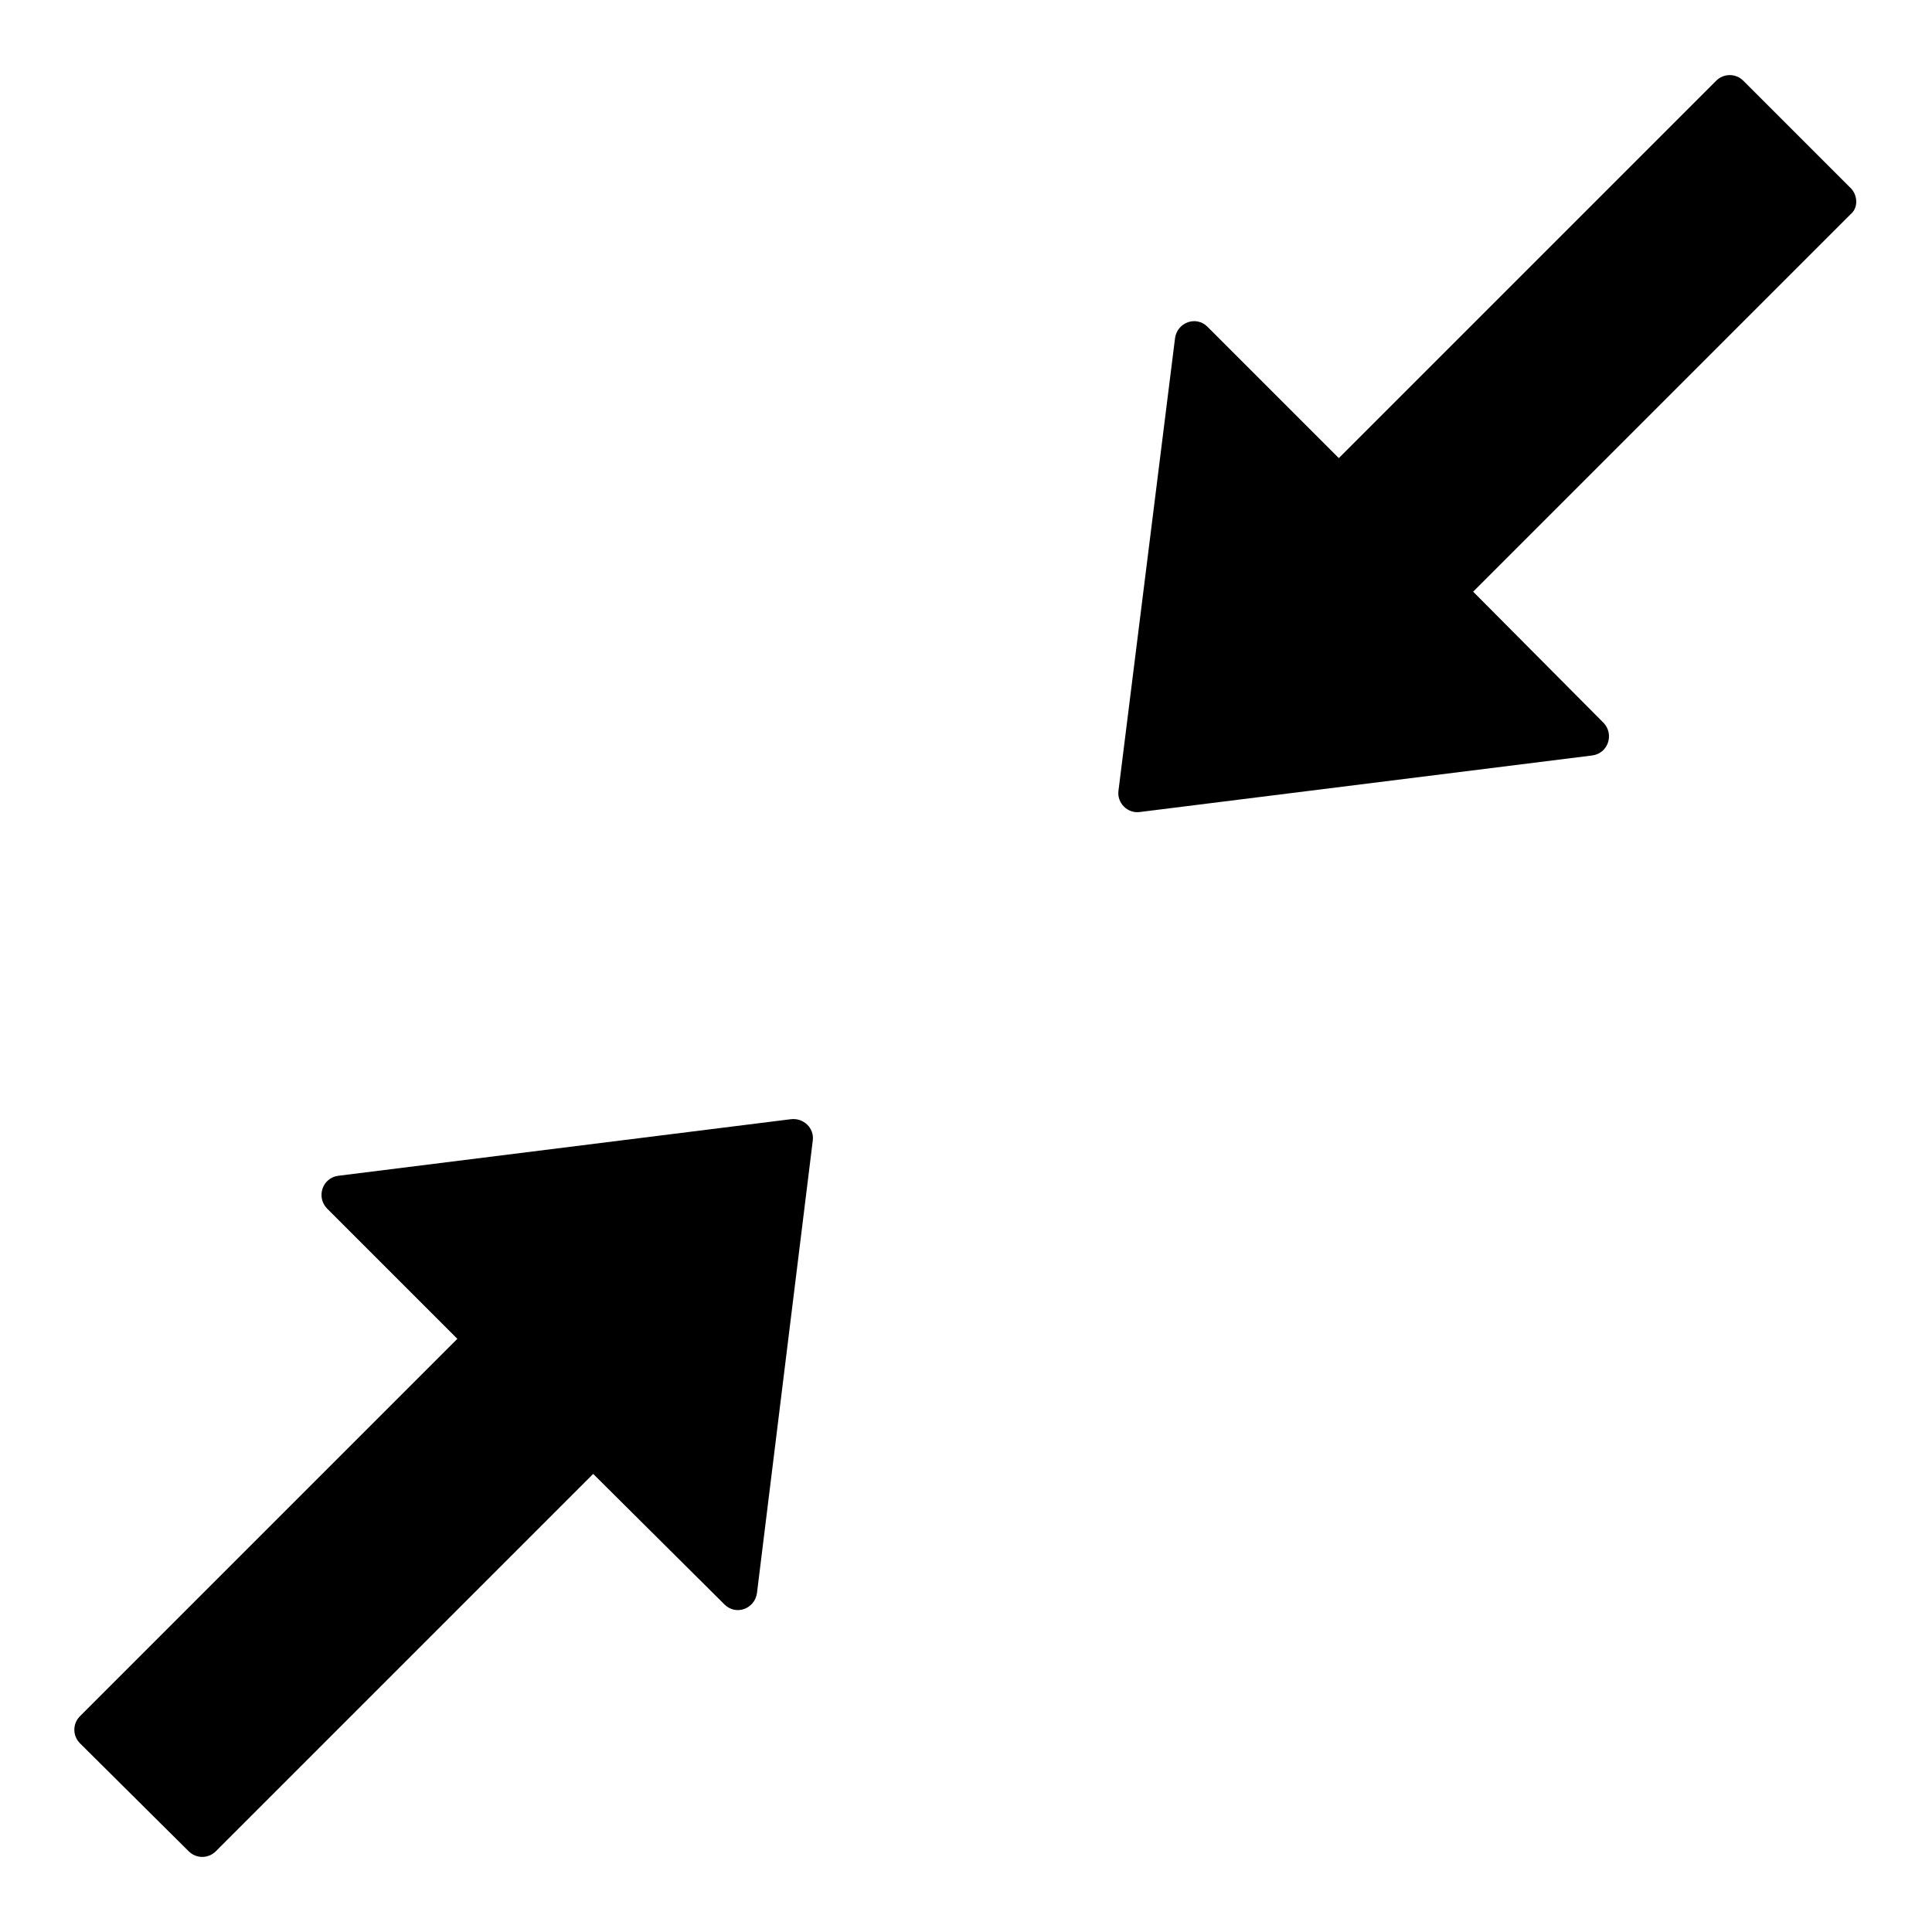
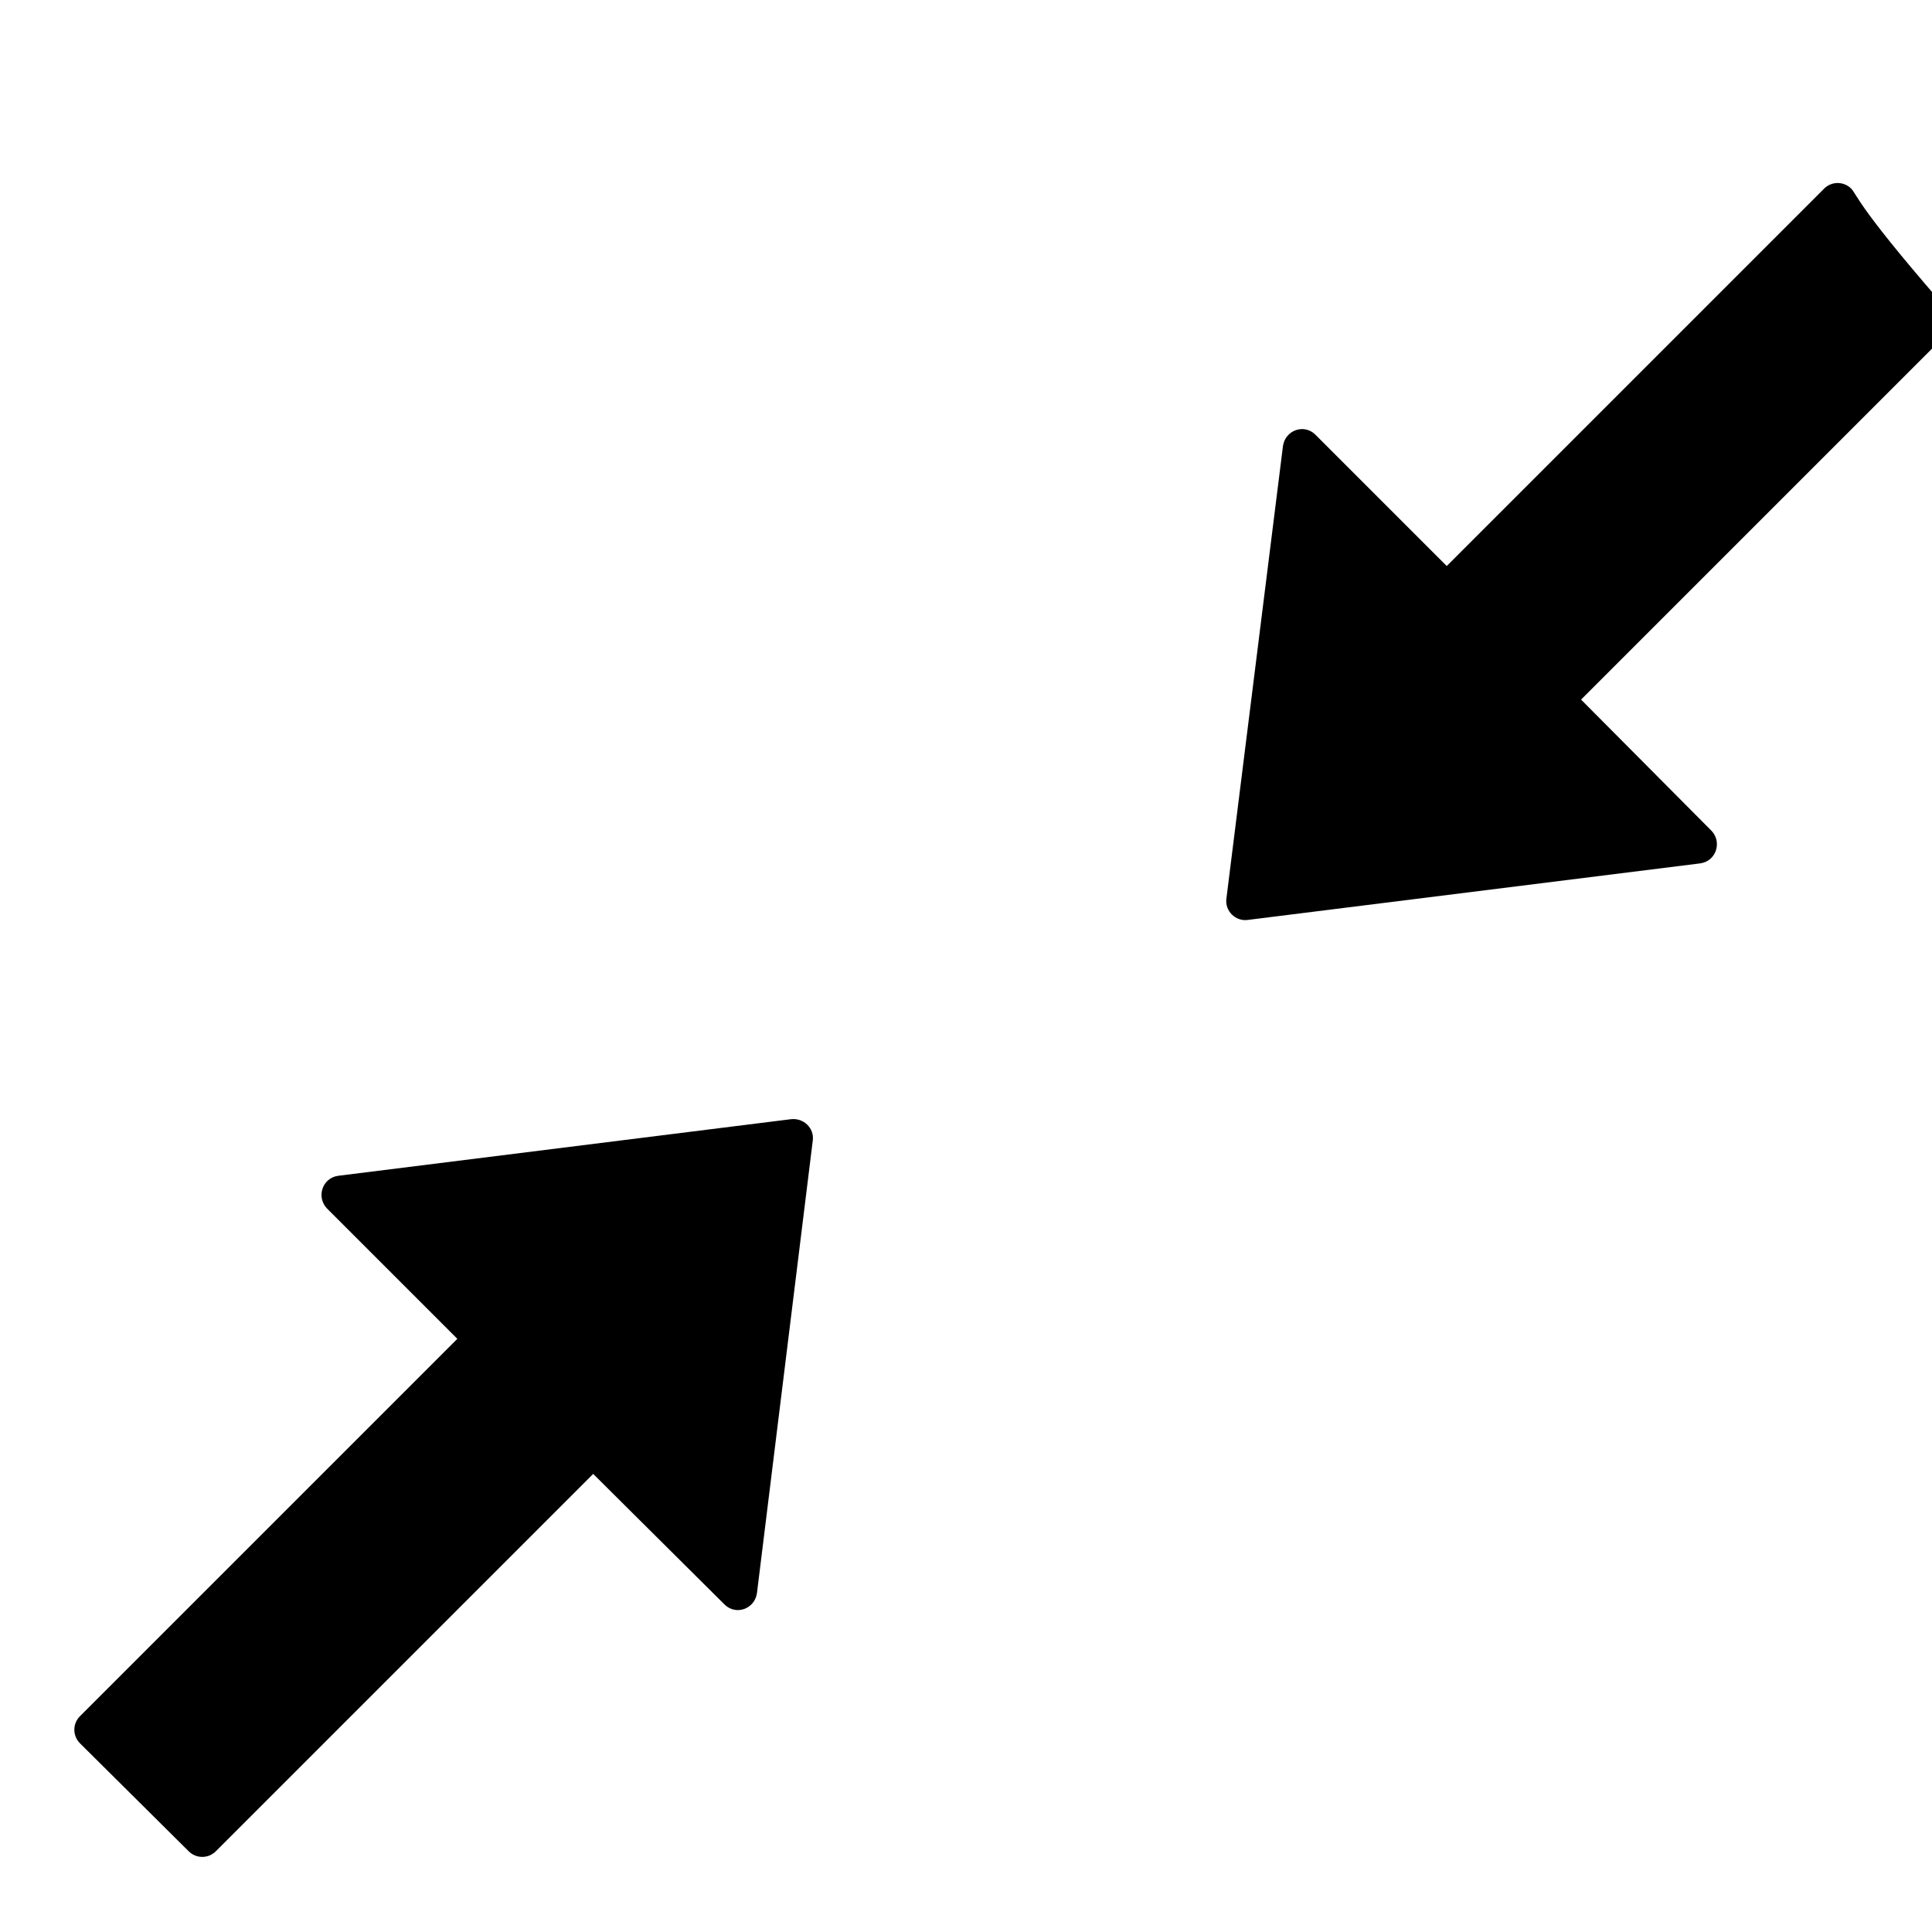
<svg xmlns="http://www.w3.org/2000/svg" version="1.1" x="0px" y="0px" viewBox="0 0 256 256" enable-background="new 0 0 256 256" xml:space="preserve">
  <g>
-     <path fill="#000000" d="M245.3,25L231,10.7c-1-1-2.6-1-3.6,0l-50,50l-17.4-17.4c-1.5-1.5-4-0.6-4.3,1.5l-7.5,60 c-0.2,1.6,1.2,3,2.8,2.8l60-7.5c2.1-0.3,2.9-2.8,1.5-4.3l-17.3-17.4l50-50C246.2,27.6,246.2,26,245.3,25L245.3,25z M104.8,148.3 l-60,7.5c-2.1,0.3-2.9,2.8-1.5,4.3l17.3,17.3l-50,50c-1,1-1,2.6,0,3.6L25,245.3c1,1,2.6,1,3.6,0l50-50L96,212.6 c1.5,1.5,4,0.6,4.3-1.5l7.4-60C107.9,149.5,106.5,148.1,104.8,148.3z" />
+     <path fill="#000000" d="M245.3,25c-1-1-2.6-1-3.6,0l-50,50l-17.4-17.4c-1.5-1.5-4-0.6-4.3,1.5l-7.5,60 c-0.2,1.6,1.2,3,2.8,2.8l60-7.5c2.1-0.3,2.9-2.8,1.5-4.3l-17.3-17.4l50-50C246.2,27.6,246.2,26,245.3,25L245.3,25z M104.8,148.3 l-60,7.5c-2.1,0.3-2.9,2.8-1.5,4.3l17.3,17.3l-50,50c-1,1-1,2.6,0,3.6L25,245.3c1,1,2.6,1,3.6,0l50-50L96,212.6 c1.5,1.5,4,0.6,4.3-1.5l7.4-60C107.9,149.5,106.5,148.1,104.8,148.3z" />
  </g>
</svg>